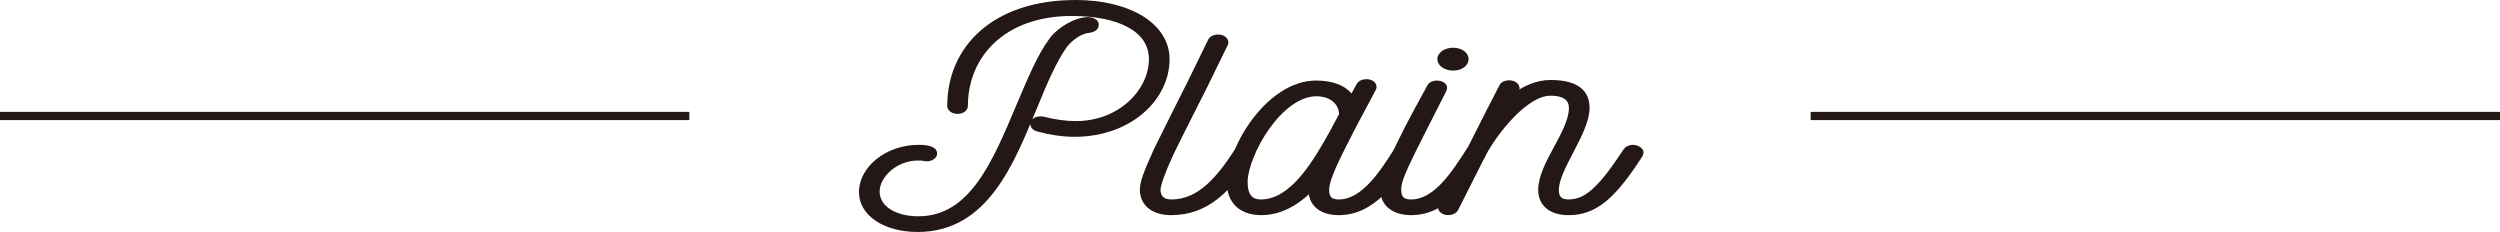
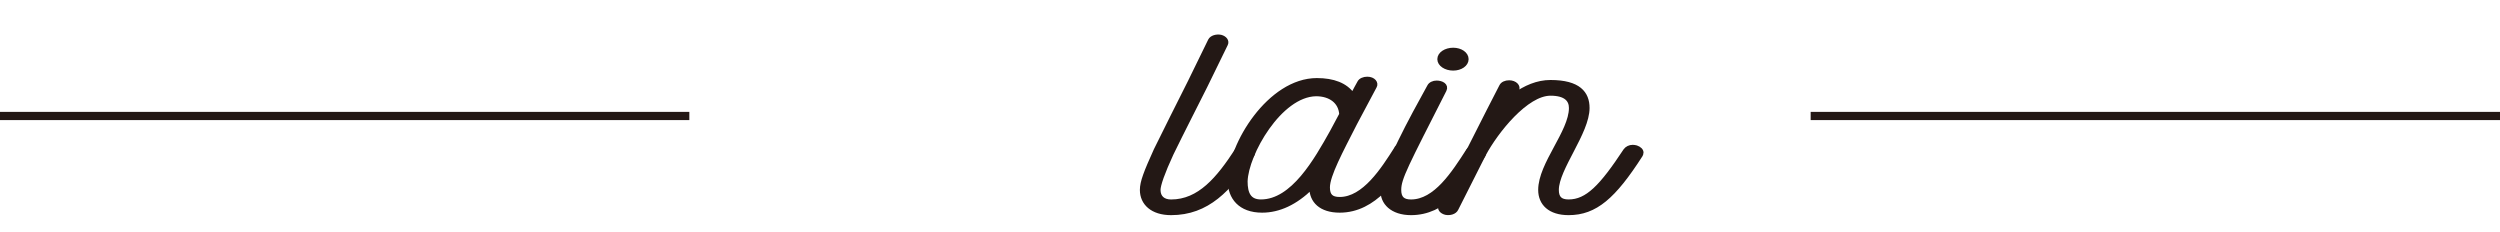
<svg xmlns="http://www.w3.org/2000/svg" id="_レイヤー_2" viewBox="0 0 272 25.238">
  <defs>
    <style>.cls-1{fill:#231815;stroke-width:.447px;}.cls-1,.cls-2{stroke:#231815;stroke-miterlimit:10;}.cls-2{fill:none;stroke-width:.893px;}</style>
  </defs>
  <g id="OBJECT">
-     <path class="cls-1" d="m112.624,11.659c-2.443,5.823-5.229,13.356-12.773,13.356-3.515,0-6.172-1.681-6.172-4.112,0-2.641,2.872-4.922,6.258-4.922.9,0,1.8.15,1.8.721,0,.42-.6.72-1.157.6-.214-.06-.471-.06-.729-.06-2.357,0-4.372,1.861-4.372,3.602,0,1.831,2.015,2.912,4.415,2.912,5.743,0,8.229-5.883,10.973-12.426,1.157-2.731,2.229-5.283,3.472-6.963.814-1.17,2.7-2.281,4.029-2.281.429,0,.9.21.943.51.085.48-.386.69-.771.75-1.115.09-2.101.96-2.615,1.591-1.157,1.591-2.229,4.082-3.3,6.723Zm4.286,3.001c-1.329,0-2.658-.21-3.986-.57-.386-.09-.601-.33-.601-.601,0-.39.429-.6.857-.6.129,0,.215,0,.343.03,1.2.3,2.4.48,3.515.48,4.93,0,8.187-3.602,8.187-6.963,0-3.271-3.6-4.922-8.615-4.922-7.372,0-11.529,4.502-11.529,10.025,0,.33-.386.63-.9.63s-.9-.3-.9-.63c0-6.393,4.93-11.315,13.759-11.315,5.83,0,9.987,2.521,9.987,6.213,0,4.262-4.072,8.224-10.115,8.224Z" />
    <path class="cls-1" d="m136.329,16.611c0,.09-.043.18-.086.27-2.485,3.752-4.886,6.303-8.829,6.303-2.058,0-3.172-1.081-3.172-2.521,0-.87.429-1.951,1.5-4.322,1.157-2.371,2.443-4.893,3.687-7.383l2.229-4.562c.172-.33.686-.48,1.157-.39.472.12.729.48.558.811l-2.229,4.562c-1.2,2.401-2.442,4.802-3.686,7.354-.943,2.041-1.415,3.392-1.415,3.932,0,.811.515,1.261,1.372,1.261,3.086,0,5.144-2.491,7.158-5.583.171-.21.514-.36.856-.36.129,0,.258.03.386.06.301.12.515.33.515.57Z" />
-     <path class="cls-1" d="m153.604,16.611c0,.09-.043.18-.086.27l-.043.09c-1.629,2.521-3.943,6.213-7.801,6.213-2.058,0-3.086-1.051-3.086-2.521-1.715,1.681-3.515,2.521-5.358,2.521-2.4,0-3.515-1.441-3.515-3.242,0-3.932,4.329-10.955,9.473-10.955,1.801,0,3.129.51,3.9,1.591.258-.51.515-.96.729-1.351.129-.24.472-.39.857-.39.686,0,1.029.48.814.84l-2.143,4.022c-1.544,3.031-2.958,5.643-2.958,6.963,0,.9.386,1.261,1.286,1.261,2.657,0,4.715-3.242,6.129-5.462l.043-.09c.172-.24.472-.39.814-.39.129,0,.257.03.386.06.343.12.558.33.558.57Zm-8.701-2.251l1.028-1.921c-.086-1.381-1.2-2.191-2.743-2.191-3.943.06-7.586,6.513-7.672,9.484,0,1.32.386,2.191,1.671,2.191,3.473,0,6.001-4.502,7.716-7.563Z" />
+     <path class="cls-1" d="m153.604,16.611l-.043.09c-1.629,2.521-3.943,6.213-7.801,6.213-2.058,0-3.086-1.051-3.086-2.521-1.715,1.681-3.515,2.521-5.358,2.521-2.4,0-3.515-1.441-3.515-3.242,0-3.932,4.329-10.955,9.473-10.955,1.801,0,3.129.51,3.9,1.591.258-.51.515-.96.729-1.351.129-.24.472-.39.857-.39.686,0,1.029.48.814.84l-2.143,4.022c-1.544,3.031-2.958,5.643-2.958,6.963,0,.9.386,1.261,1.286,1.261,2.657,0,4.715-3.242,6.129-5.462l.043-.09c.172-.24.472-.39.814-.39.129,0,.257.03.386.06.343.12.558.33.558.57Zm-8.701-2.251l1.028-1.921c-.086-1.381-1.2-2.191-2.743-2.191-3.943.06-7.586,6.513-7.672,9.484,0,1.32.386,2.191,1.671,2.191,3.473,0,6.001-4.502,7.716-7.563Z" />
    <path class="cls-1" d="m161.492,16.611c0,.09-.043.18-.086.27-2.058,3.242-4.286,6.303-7.887,6.303-2.058,0-3.172-1.141-3.086-2.521.128-2.341,3.172-7.833,5.058-11.255.129-.271.472-.42.814-.42.557,0,1.114.3.857.811-4.158,8.194-4.93,9.574-4.93,10.865,0,.871.386,1.261,1.286,1.261,2.657,0,4.629-3.091,6.215-5.553.172-.24.515-.39.857-.39.129,0,.214.03.343.06.343.09.558.33.558.57Zm-4.887-10.175c0-.57.686-1.021,1.5-1.021s1.457.45,1.457,1.021-.643,1.021-1.457,1.021-1.5-.45-1.5-1.021Z" />
    <path class="cls-1" d="m178.594,16.611c0,.09-.043.18-.086.27-2.914,4.532-4.929,6.303-7.844,6.303-2.057,0-3.086-1.051-3.086-2.521,0-2.821,3.344-6.303,3.344-8.914,0-.87-.558-1.561-2.229-1.561-2.614,0-5.872,4.052-7.243,6.603l-3.001,5.943c-.171.36-.686.51-1.157.42-.471-.12-.729-.45-.557-.81,2.229-4.322,4.929-9.755,6.601-12.966.129-.27.472-.42.857-.42.643,0,1.071.45.857.84l-.344.6c1.243-.9,2.572-1.471,3.986-1.471,3.086,0,4.029,1.23,4.029,2.821,0,2.671-3.343,6.603-3.343,8.914,0,.871.386,1.261,1.285,1.261,2.015,0,3.558-1.591,6.172-5.553.172-.24.472-.39.814-.39.129,0,.258.03.386.06.344.12.558.33.558.57Z" />
    <line class="cls-2" x1="197" y1="12.619" x2="272" y2="12.619" />
    <line class="cls-2" y1="12.619" x2="75" y2="12.619" />
  </g>
</svg>